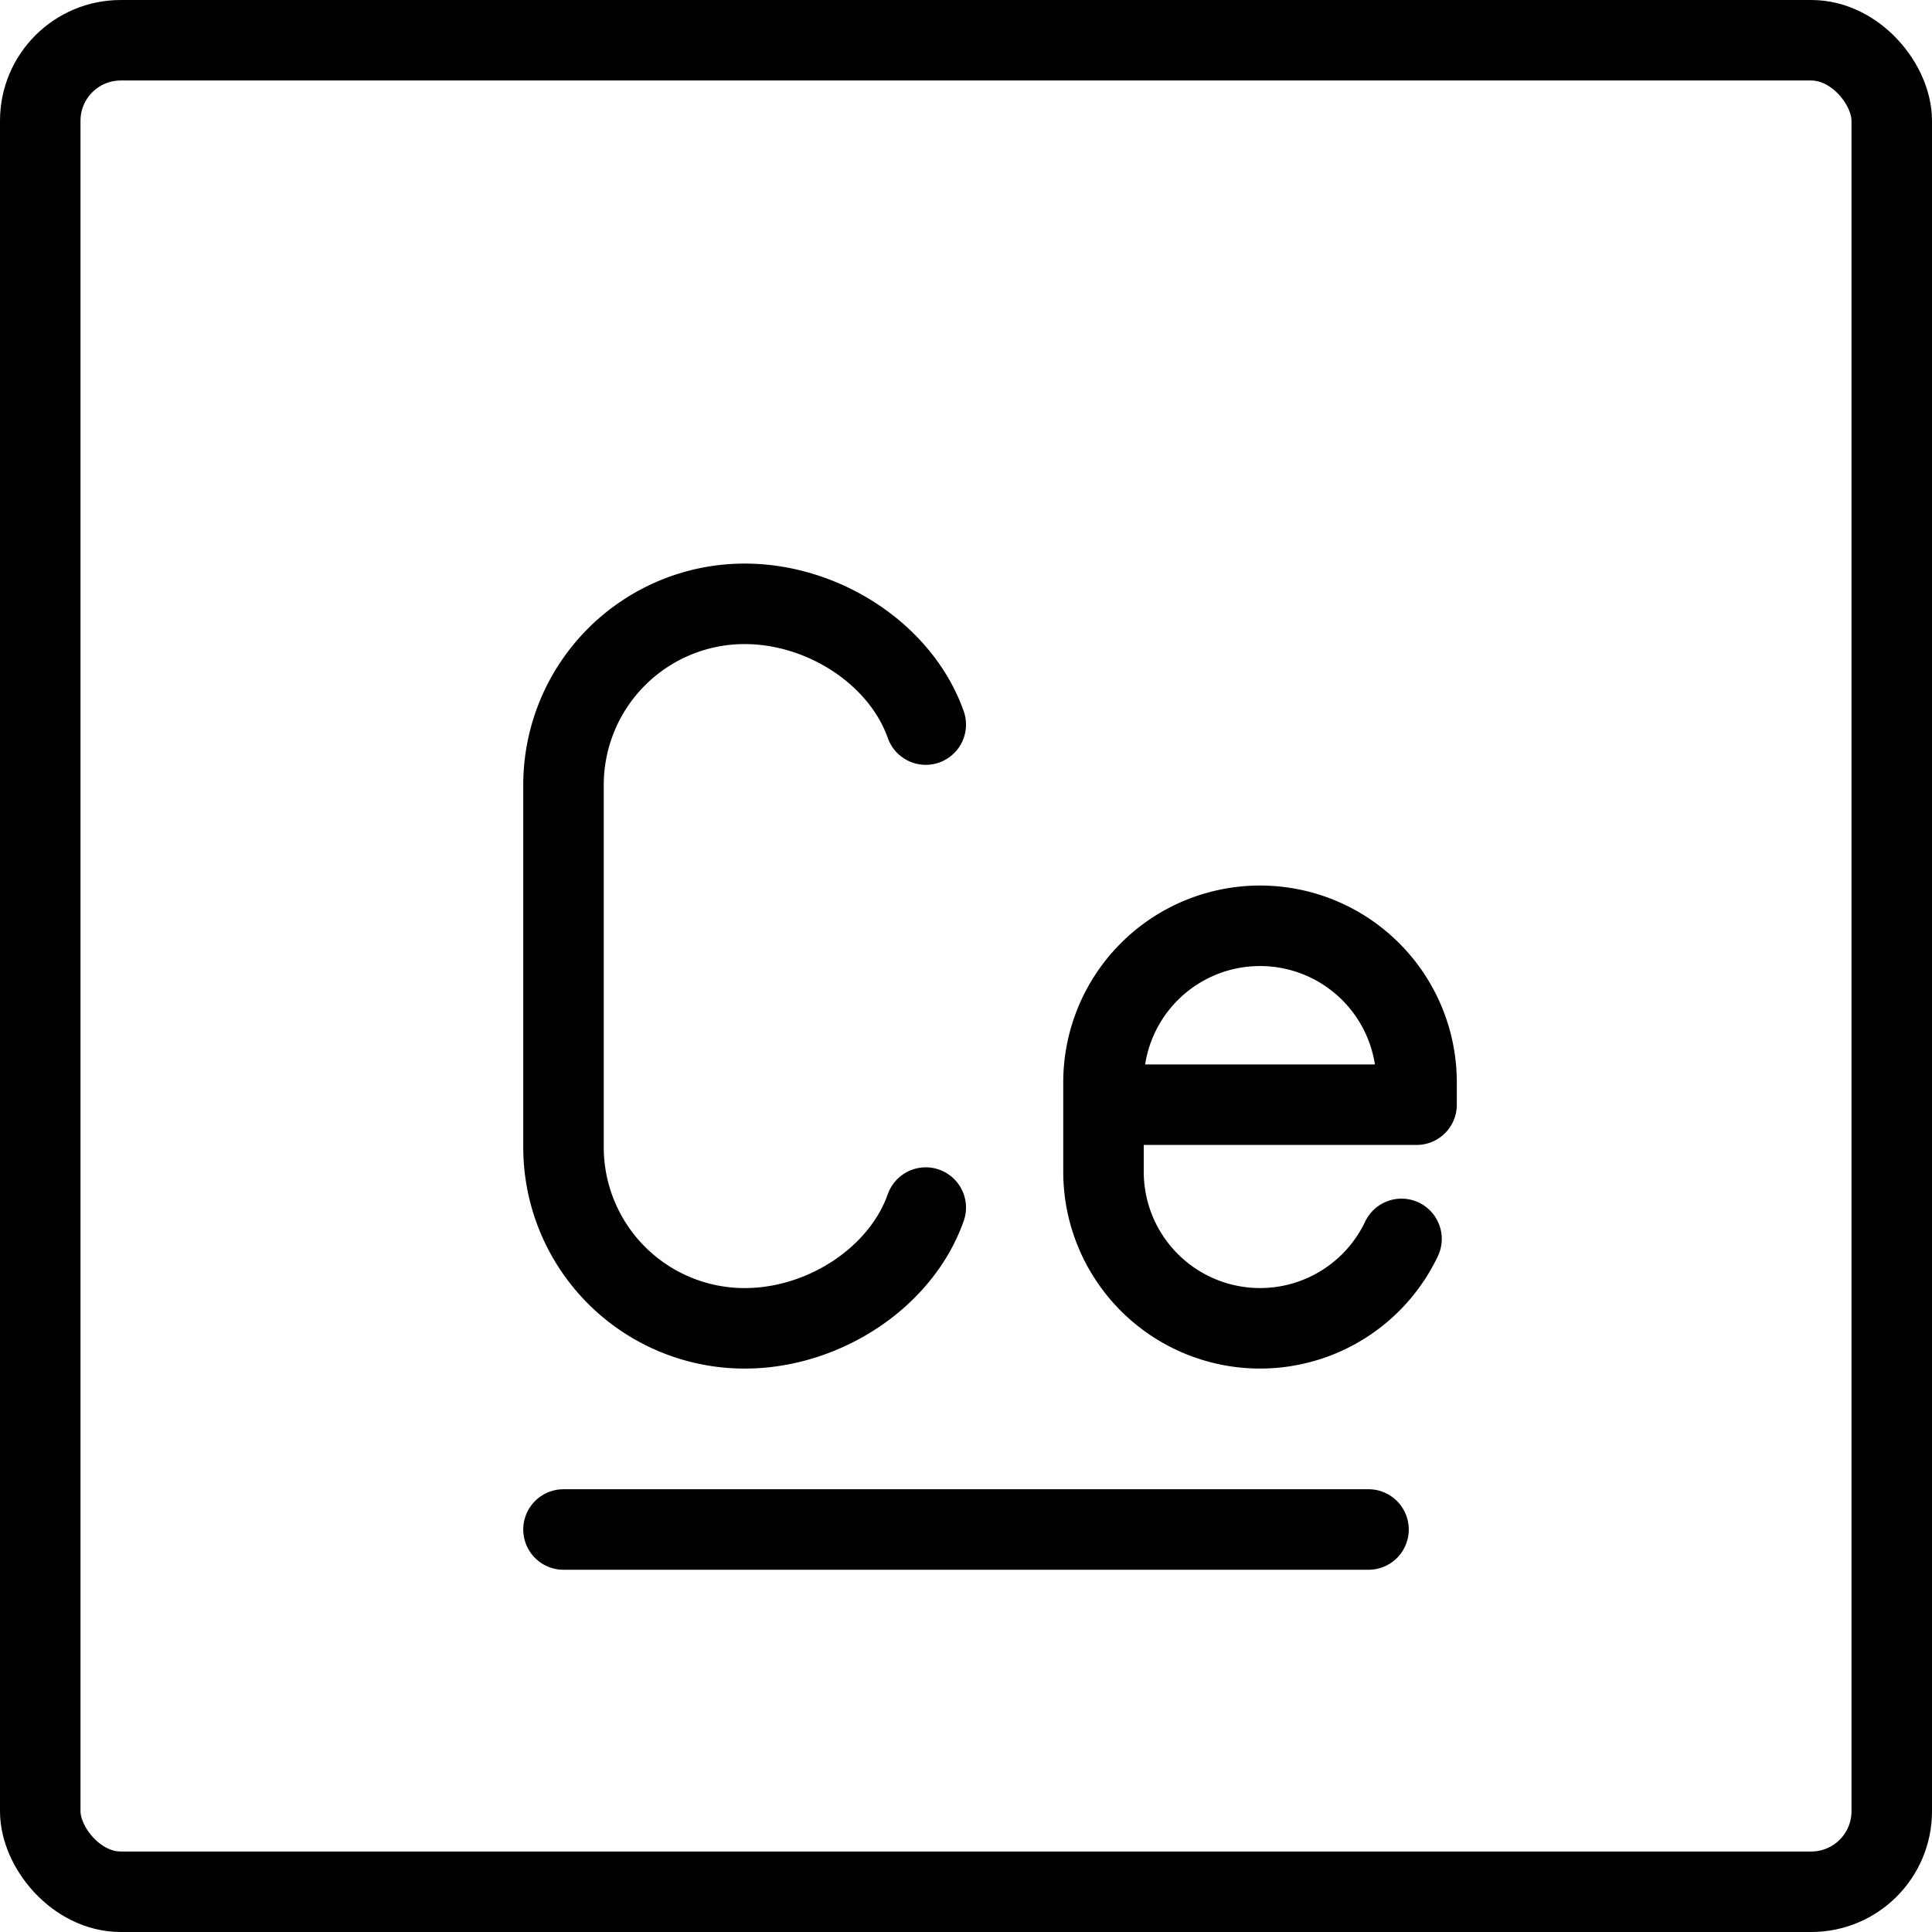
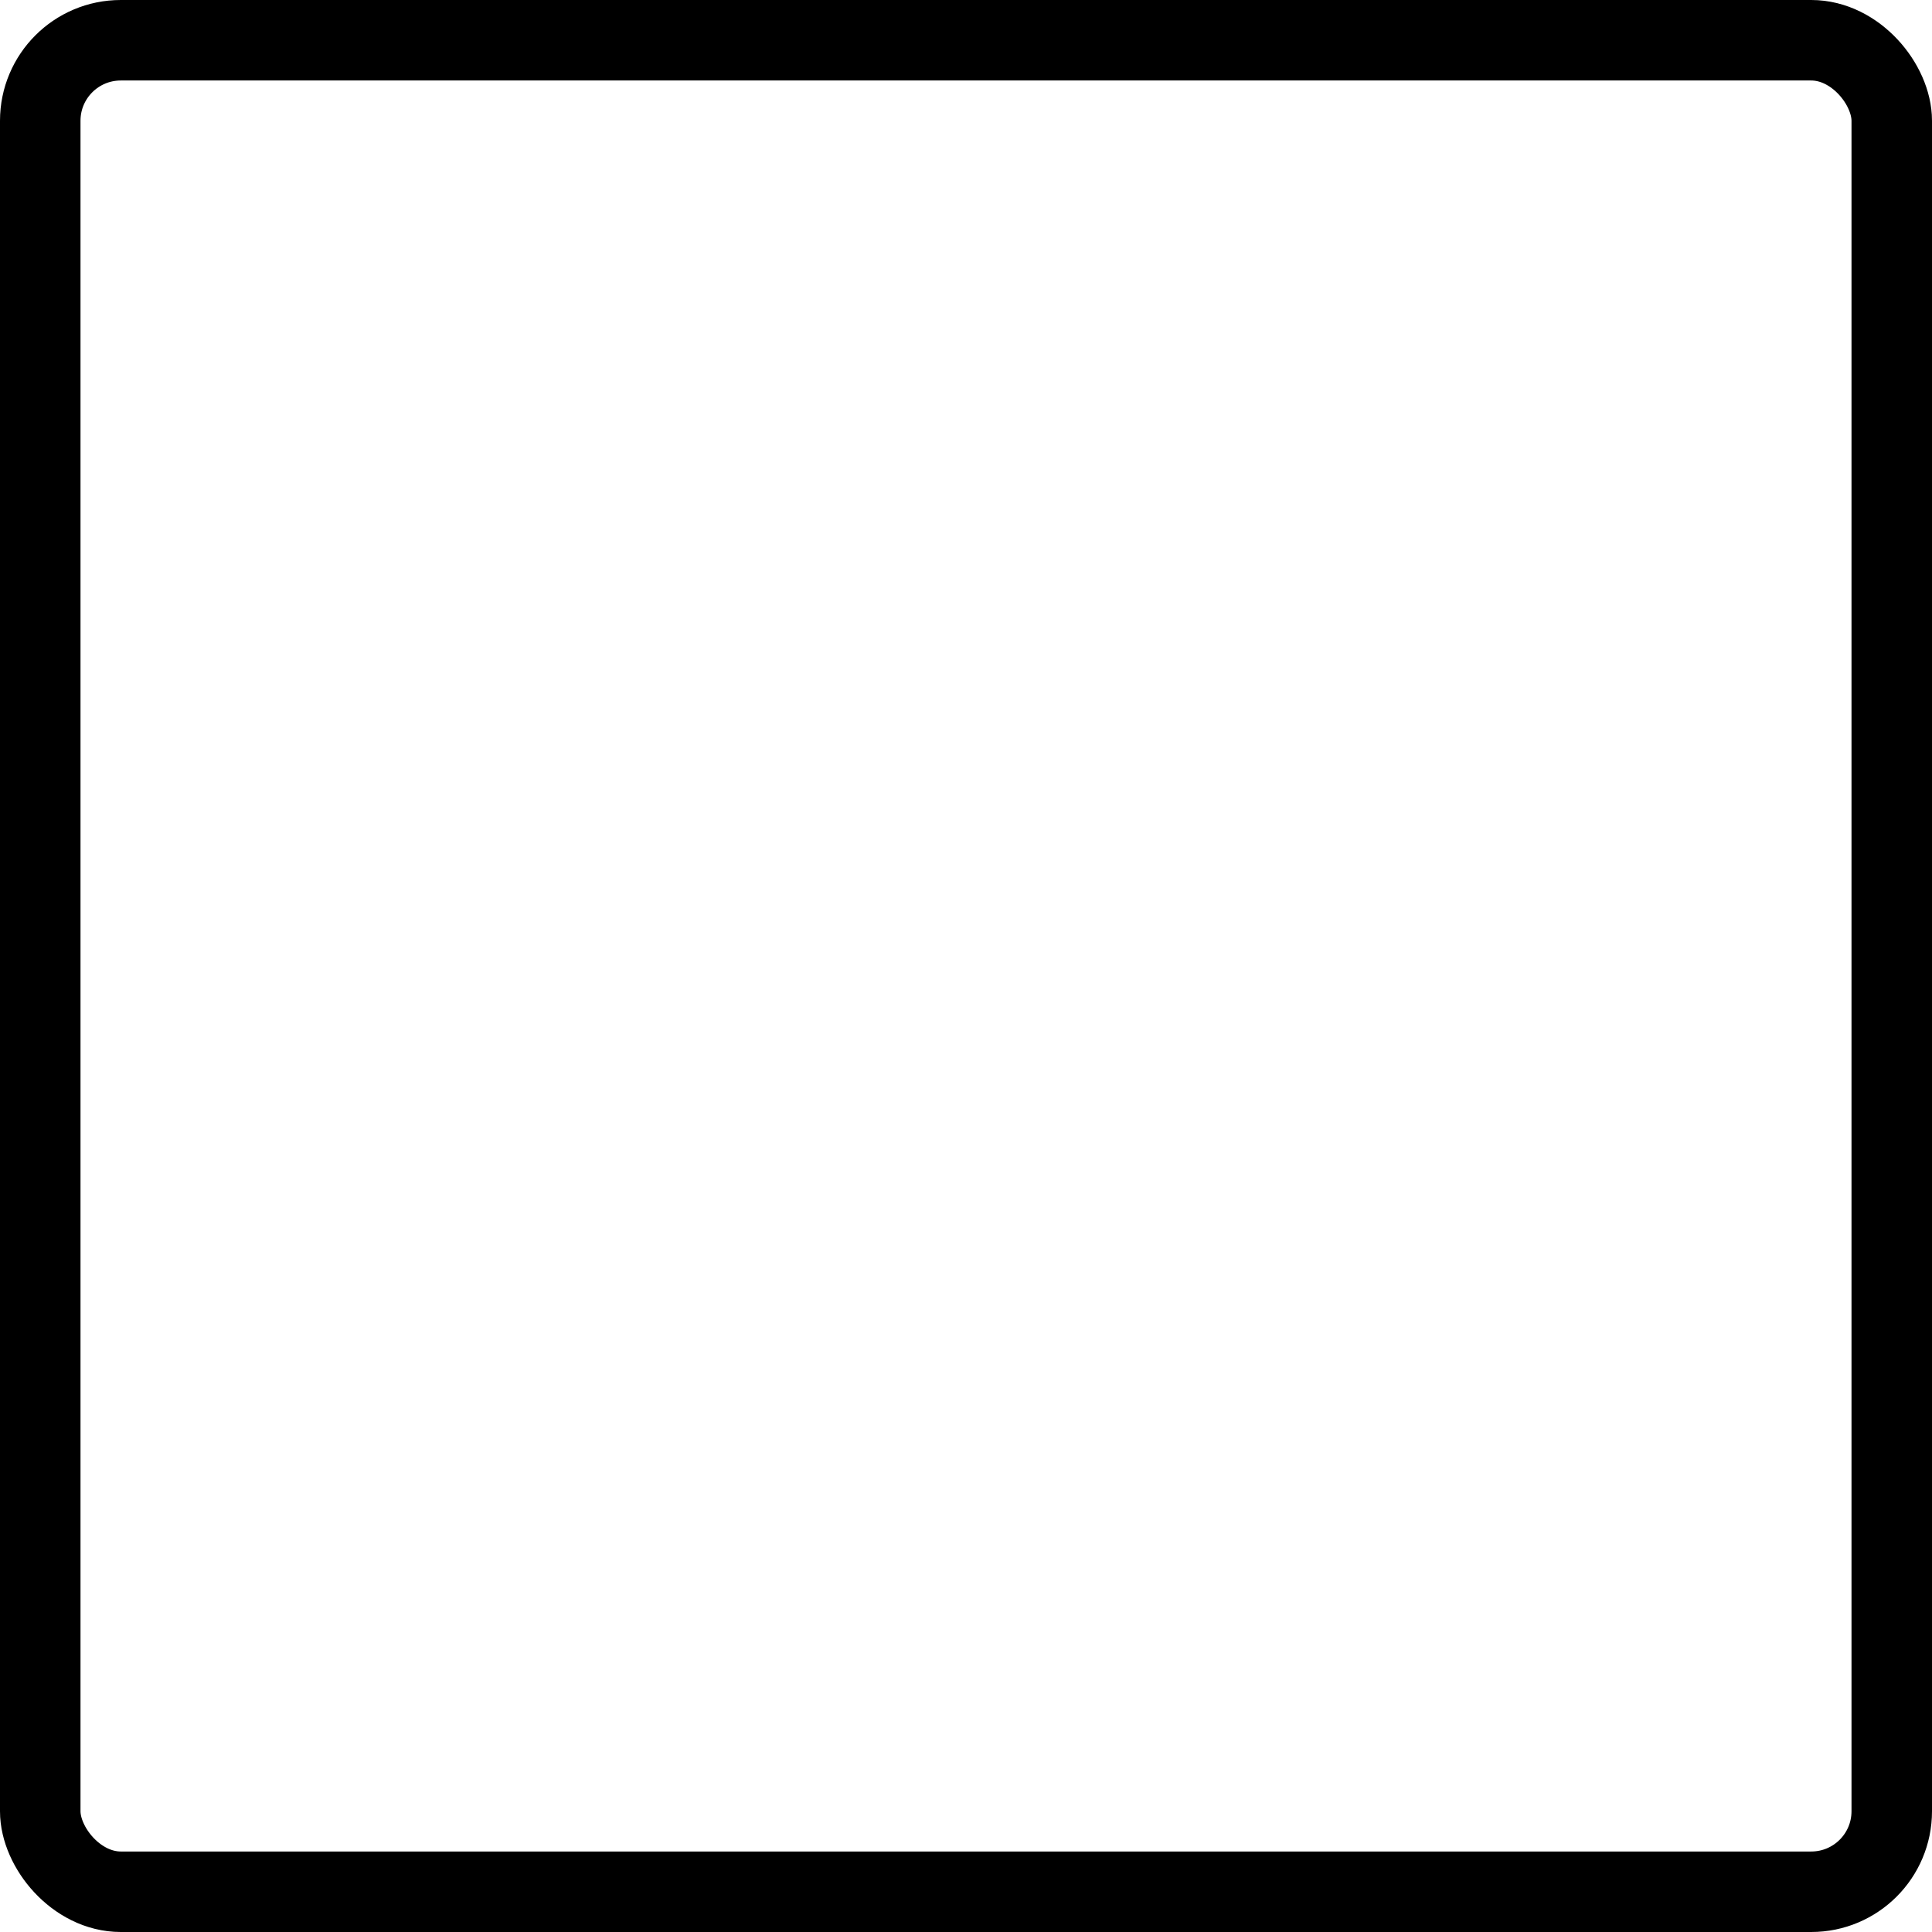
<svg xmlns="http://www.w3.org/2000/svg" fill="none" viewBox="0 0 24 24" stroke="black">
  <rect width="23" height="23" x=".5" y=".5" stroke-linejoin="round" rx="1" />
-   <path stroke-linecap="round" stroke-linejoin="round" d="M7 19h10m-5.5-9.999c-.309-.873-1.27-1.5-2.25-1.5A2.25 2.25 0 0 0 7 9.751v4.5a2.25 2.25 0 0 0 2.25 2.25c.98 0 1.941-.626 2.25-1.5m5.91.389a1.945 1.945 0 0 1-3.702-.834v-1.111a1.944 1.944 0 0 1 3.889 0v.278m0 0h-3.889" />
</svg>